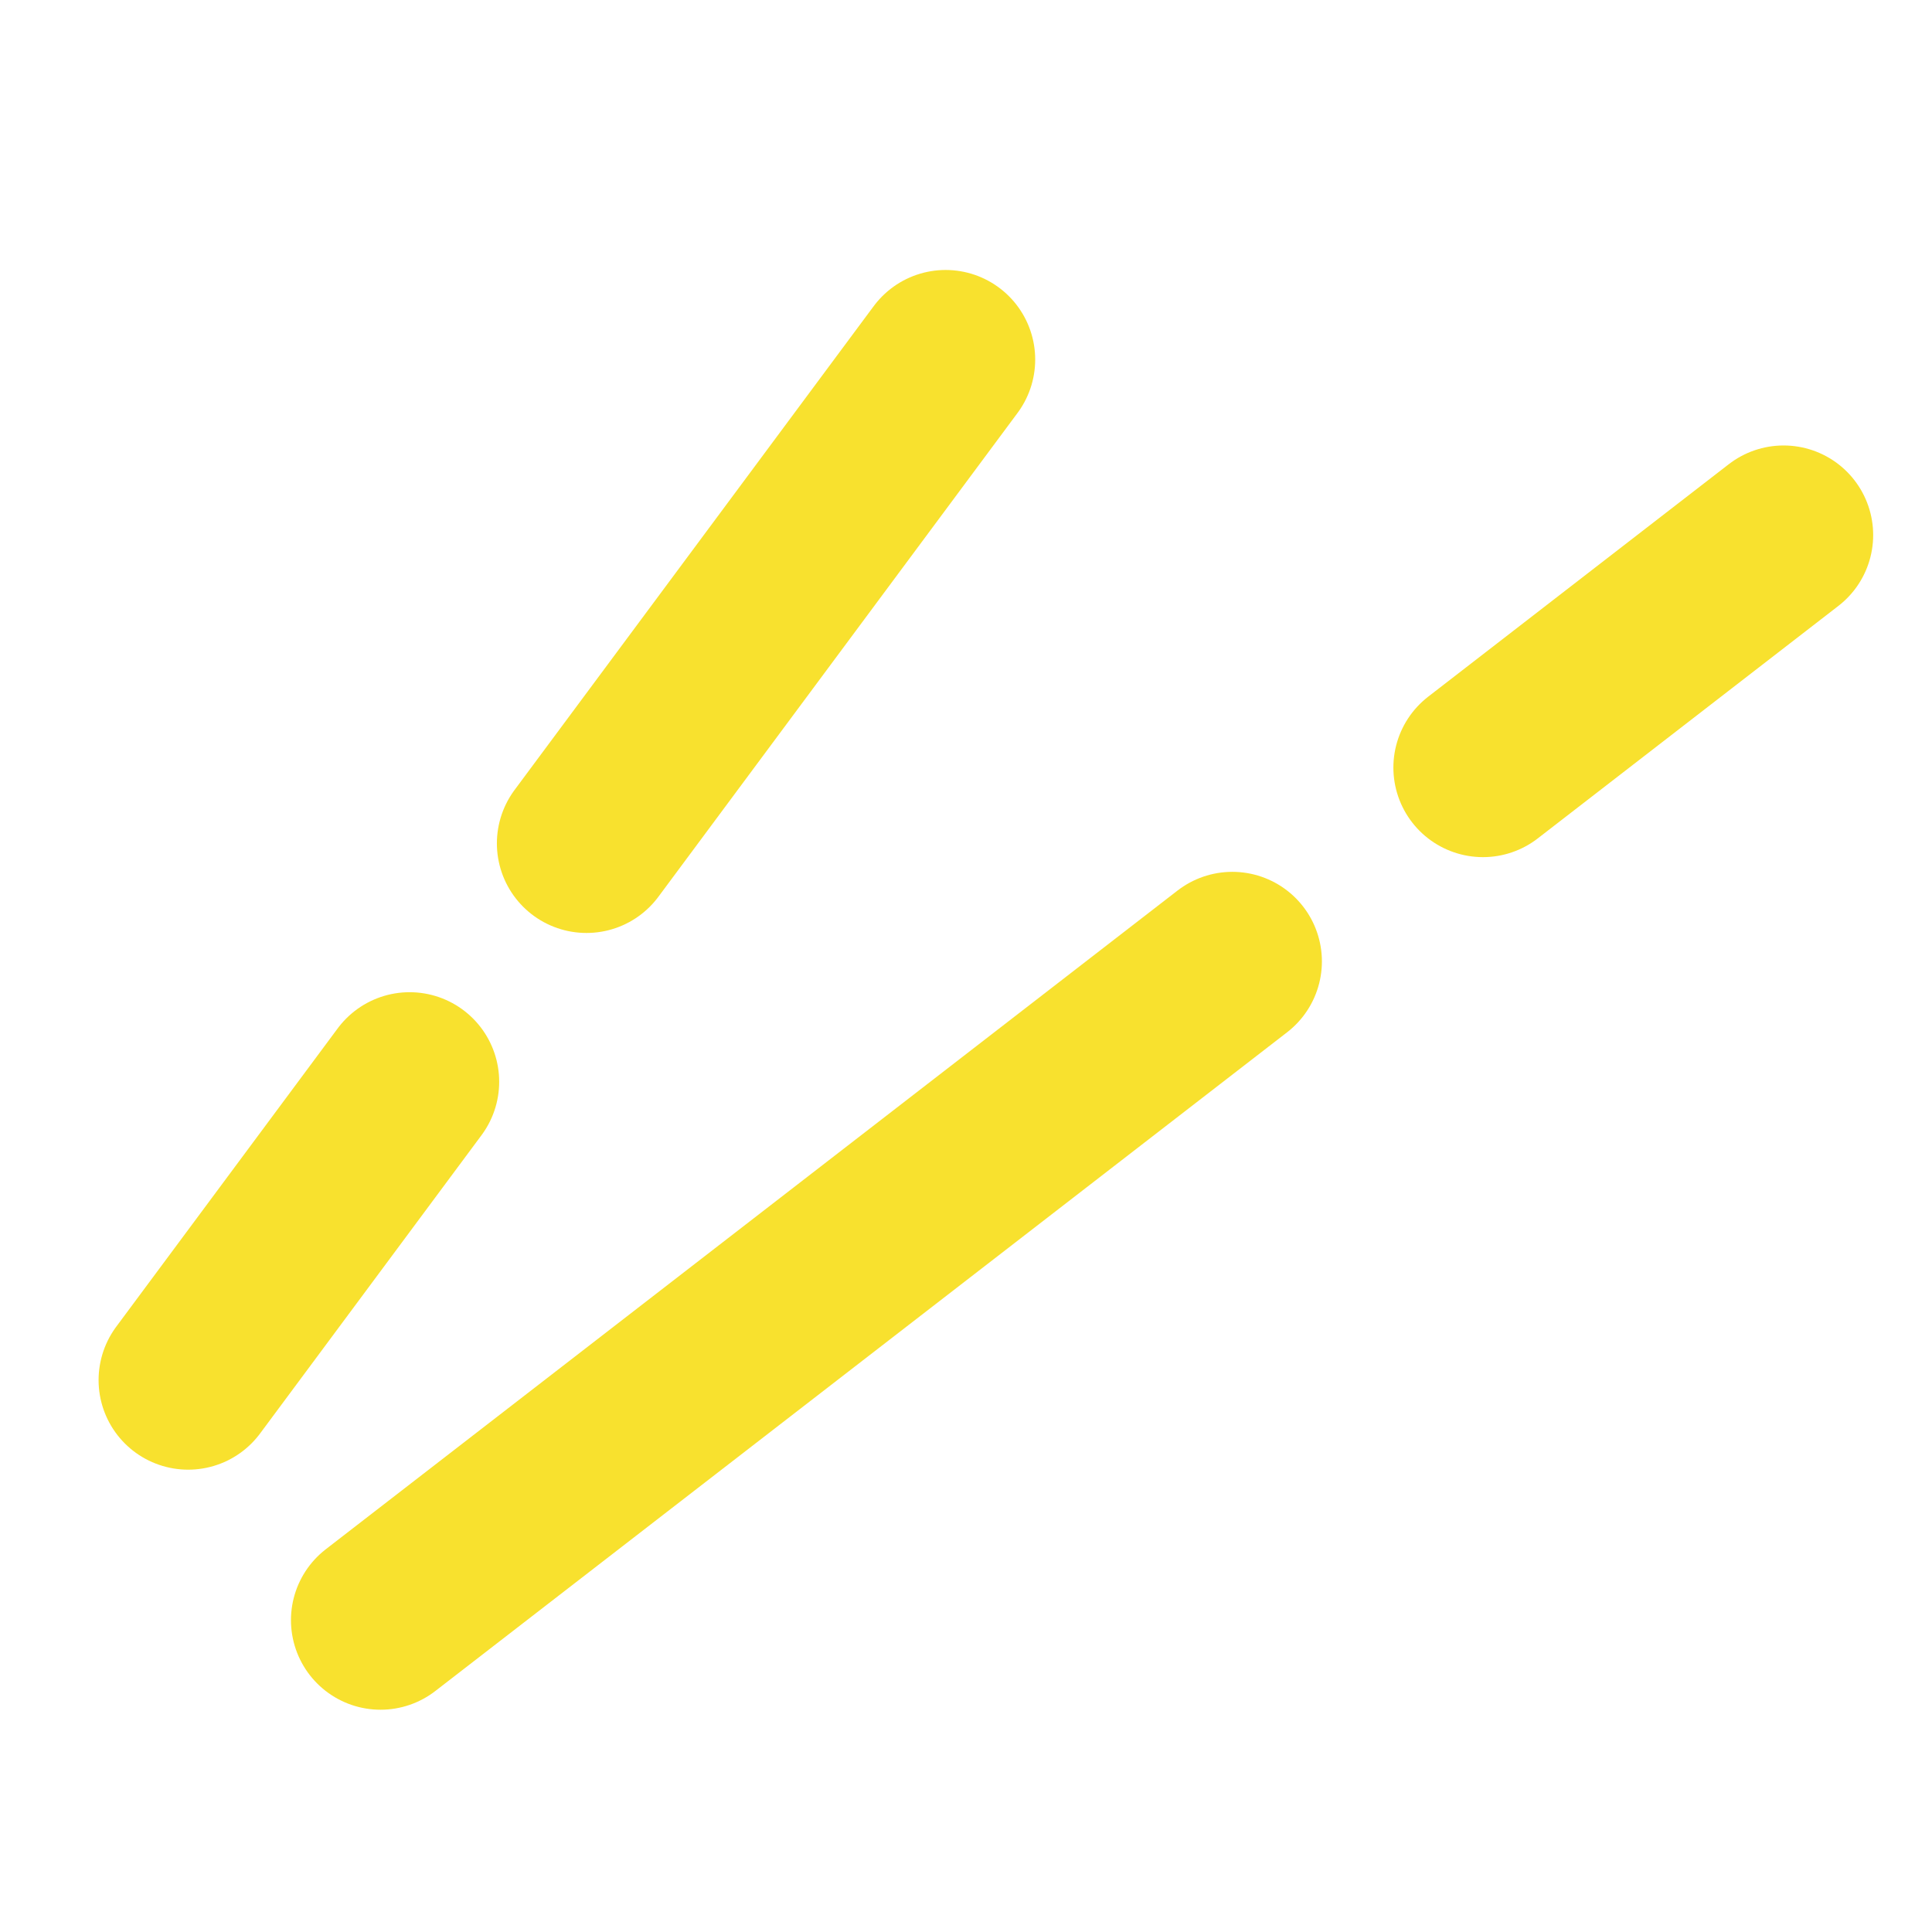
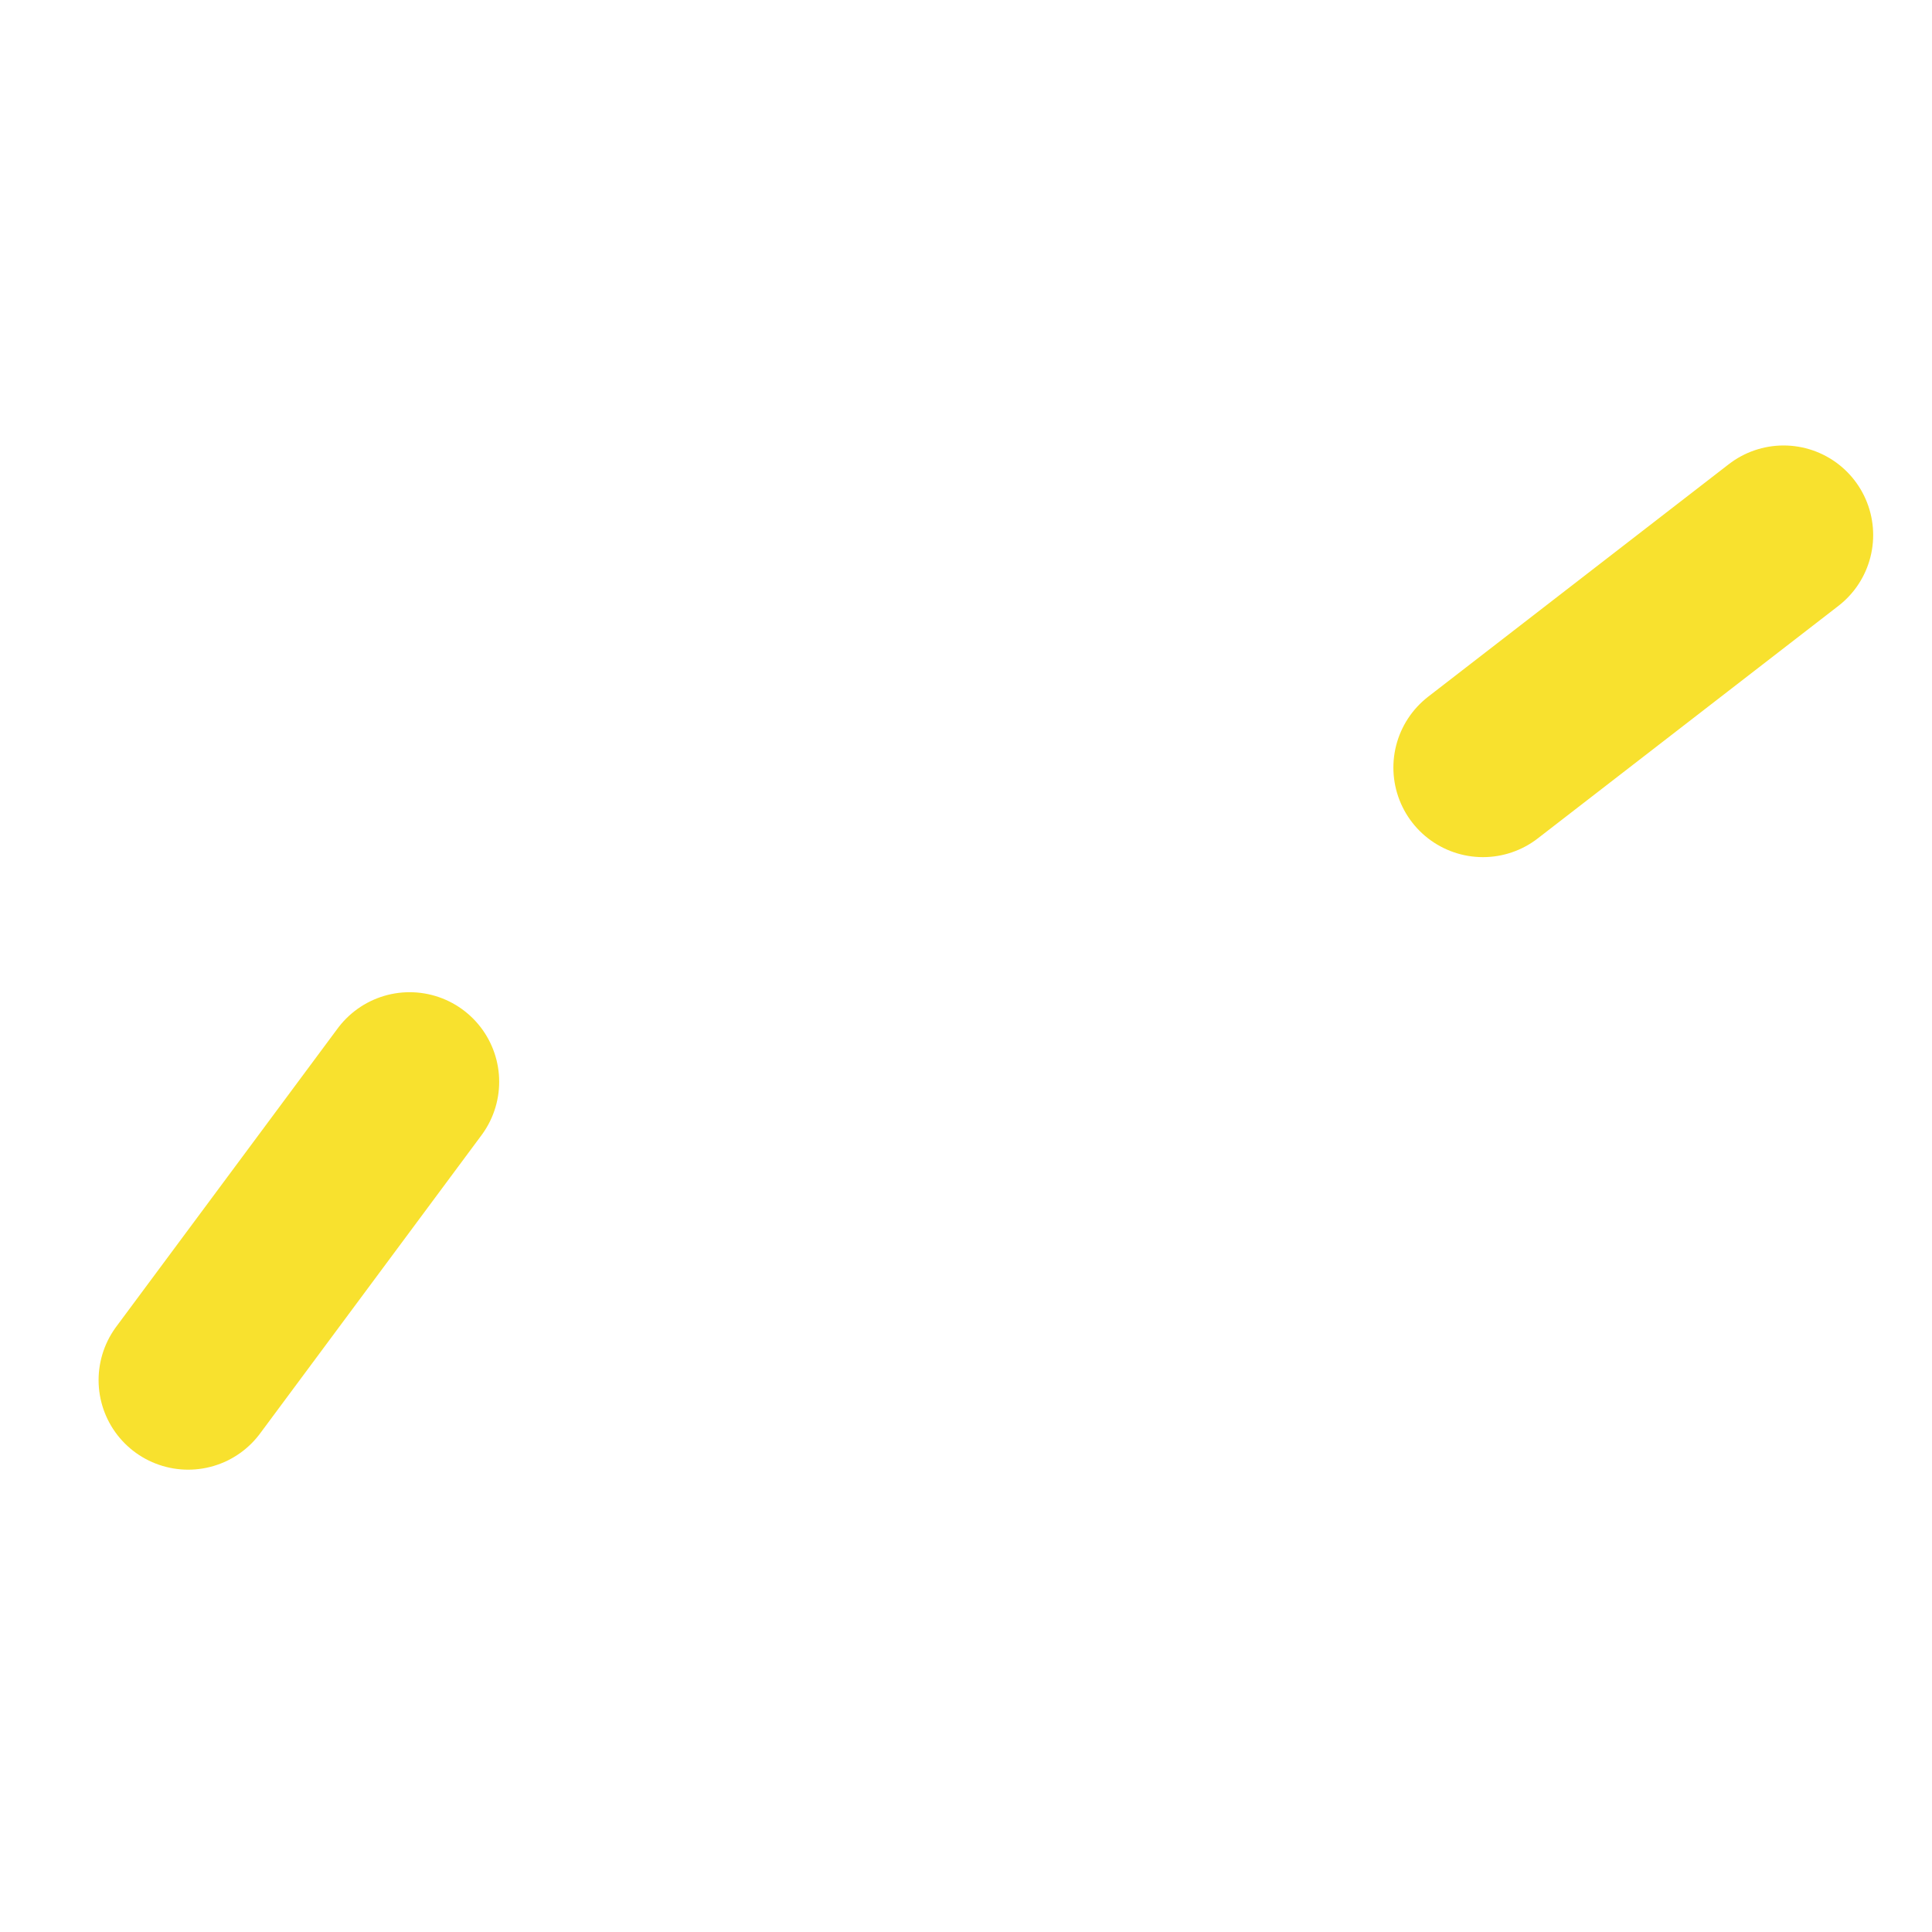
<svg xmlns="http://www.w3.org/2000/svg" width="80" height="80" viewBox="0 0 80 80" fill="none">
-   <path d="M15.757 67.087L51.028 39.81" stroke="#F8E12E" stroke-width="7.418" stroke-linecap="round" />
  <path d="M7.791 57.147L16.961 44.794" stroke="#F8E12E" stroke-width="7.418" stroke-linecap="round" />
  <path d="M61.406 31.783L73.855 22.155" stroke="#F8E12E" stroke-width="7.418" stroke-linecap="round" />
-   <path d="M24.284 34.923L39.156 14.888" stroke="#F8E12E" stroke-width="7.418" stroke-linecap="round" />
</svg>